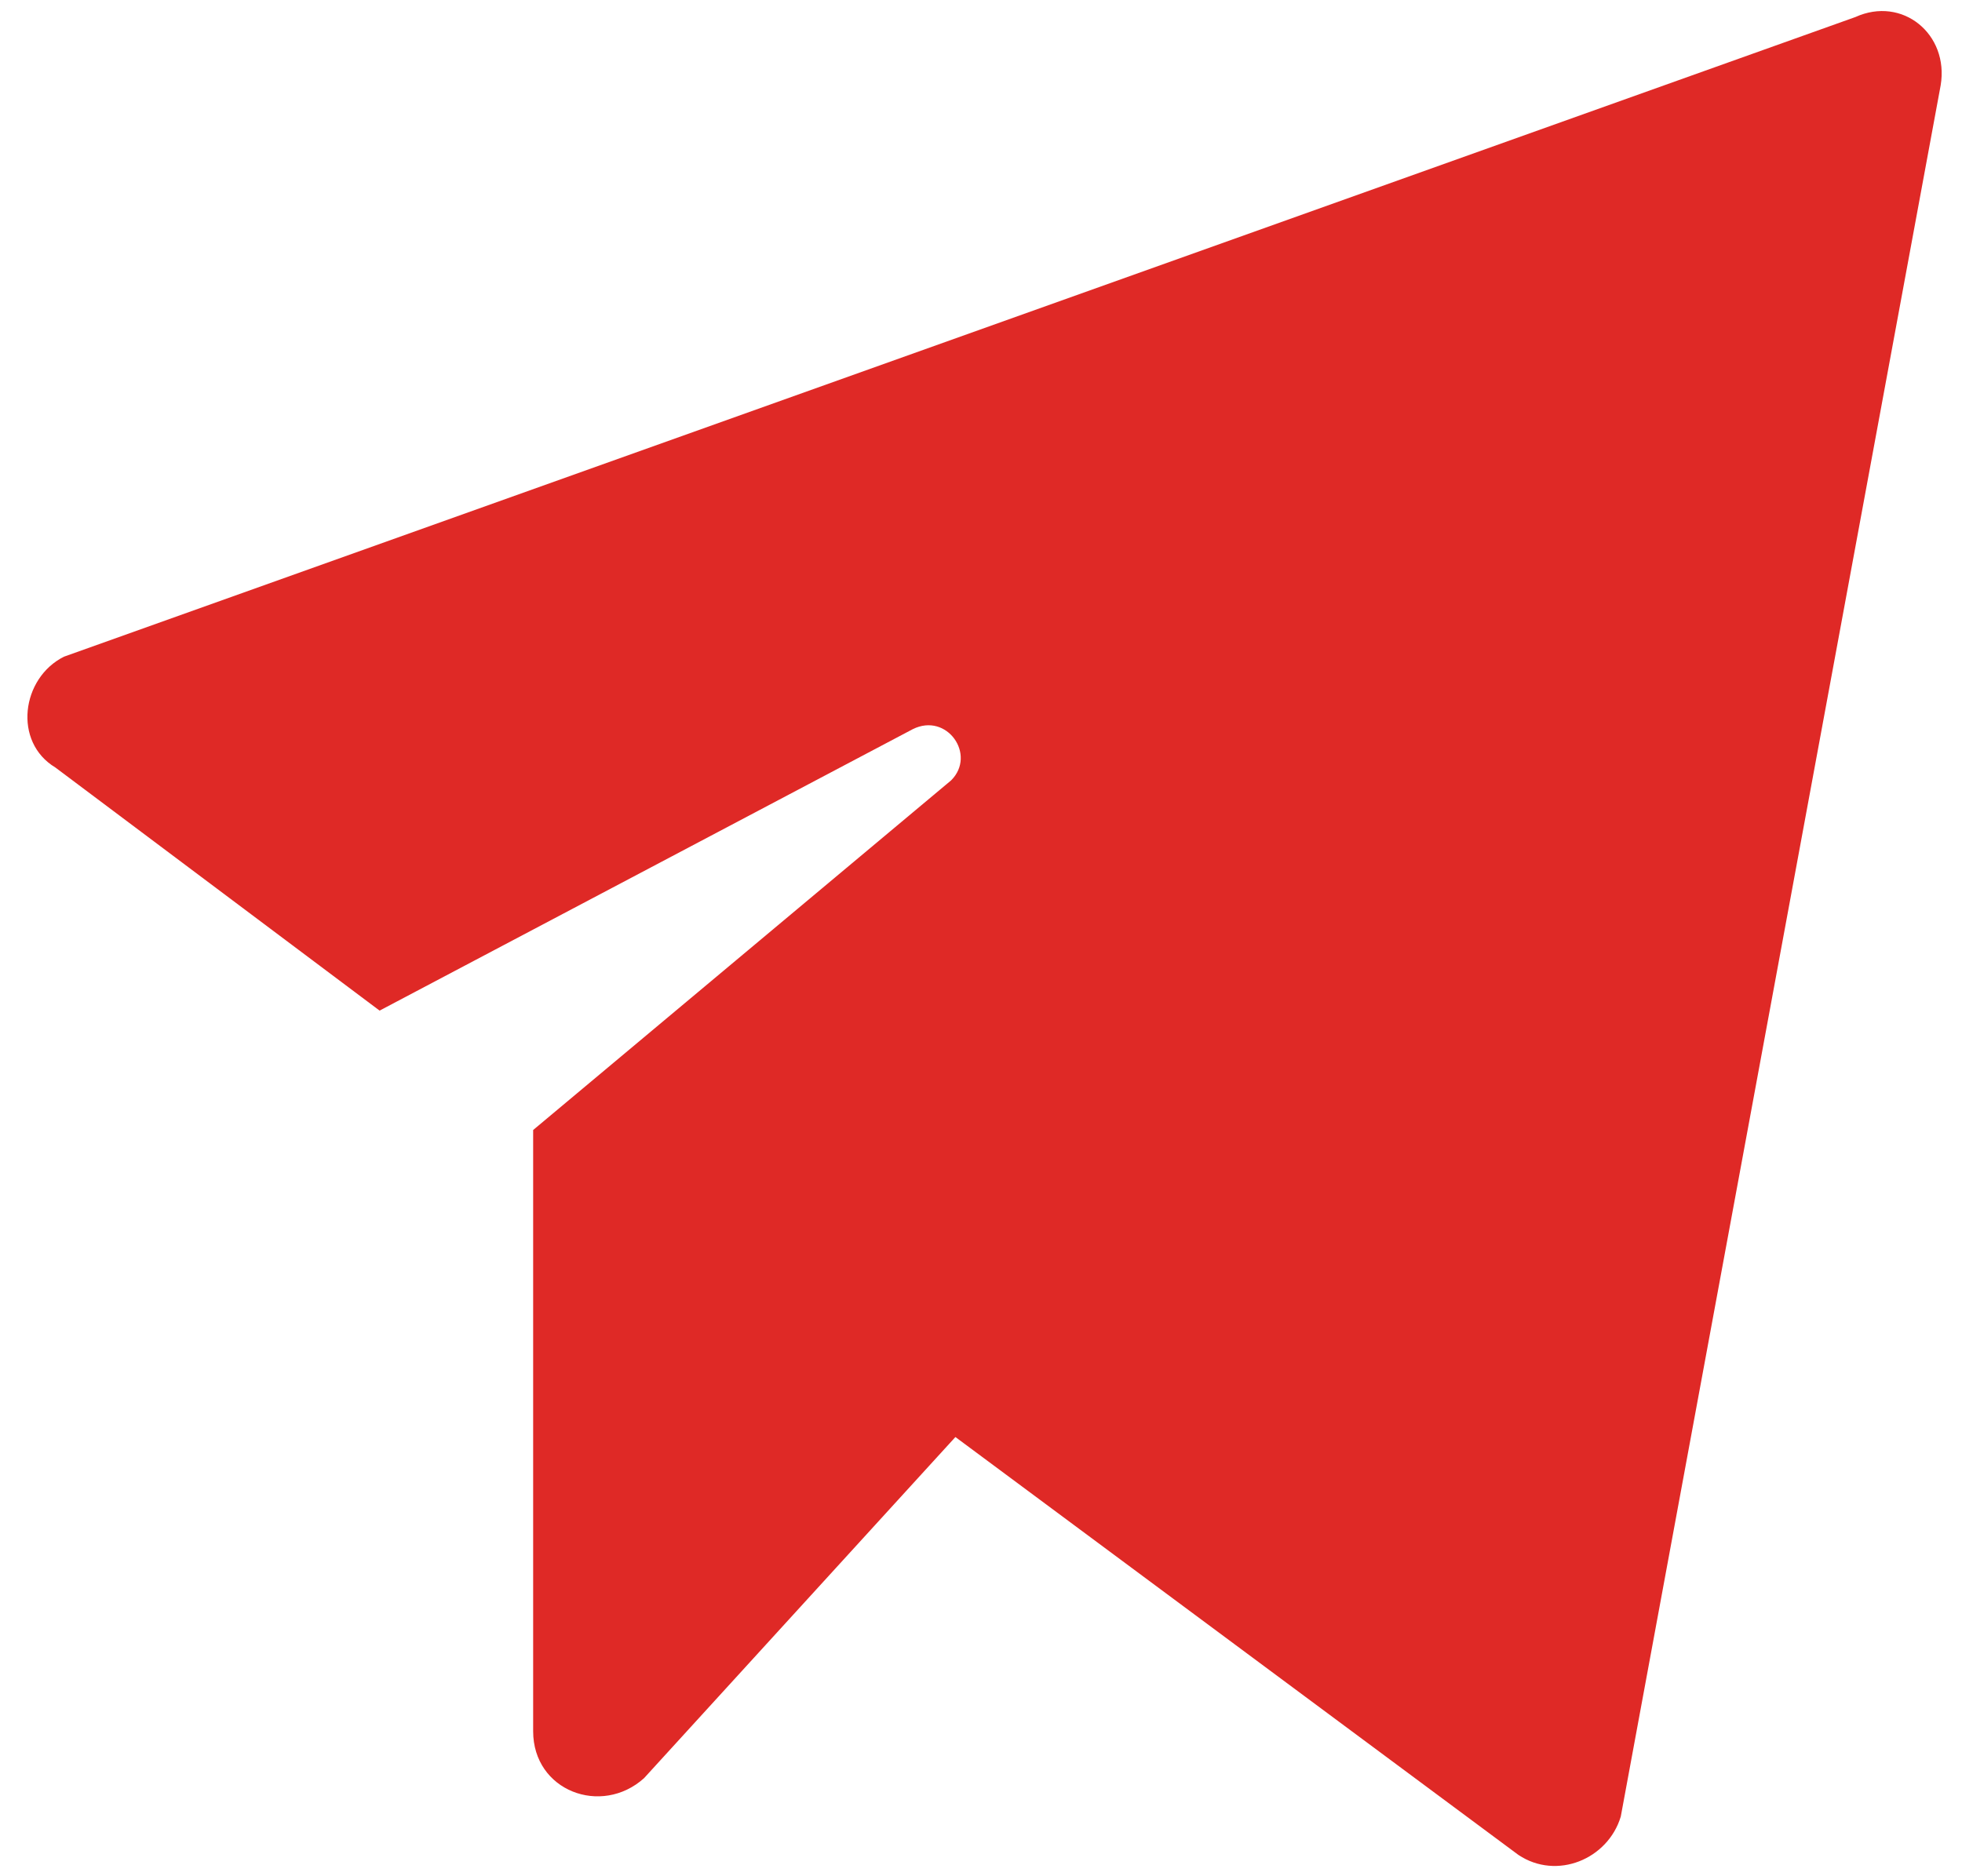
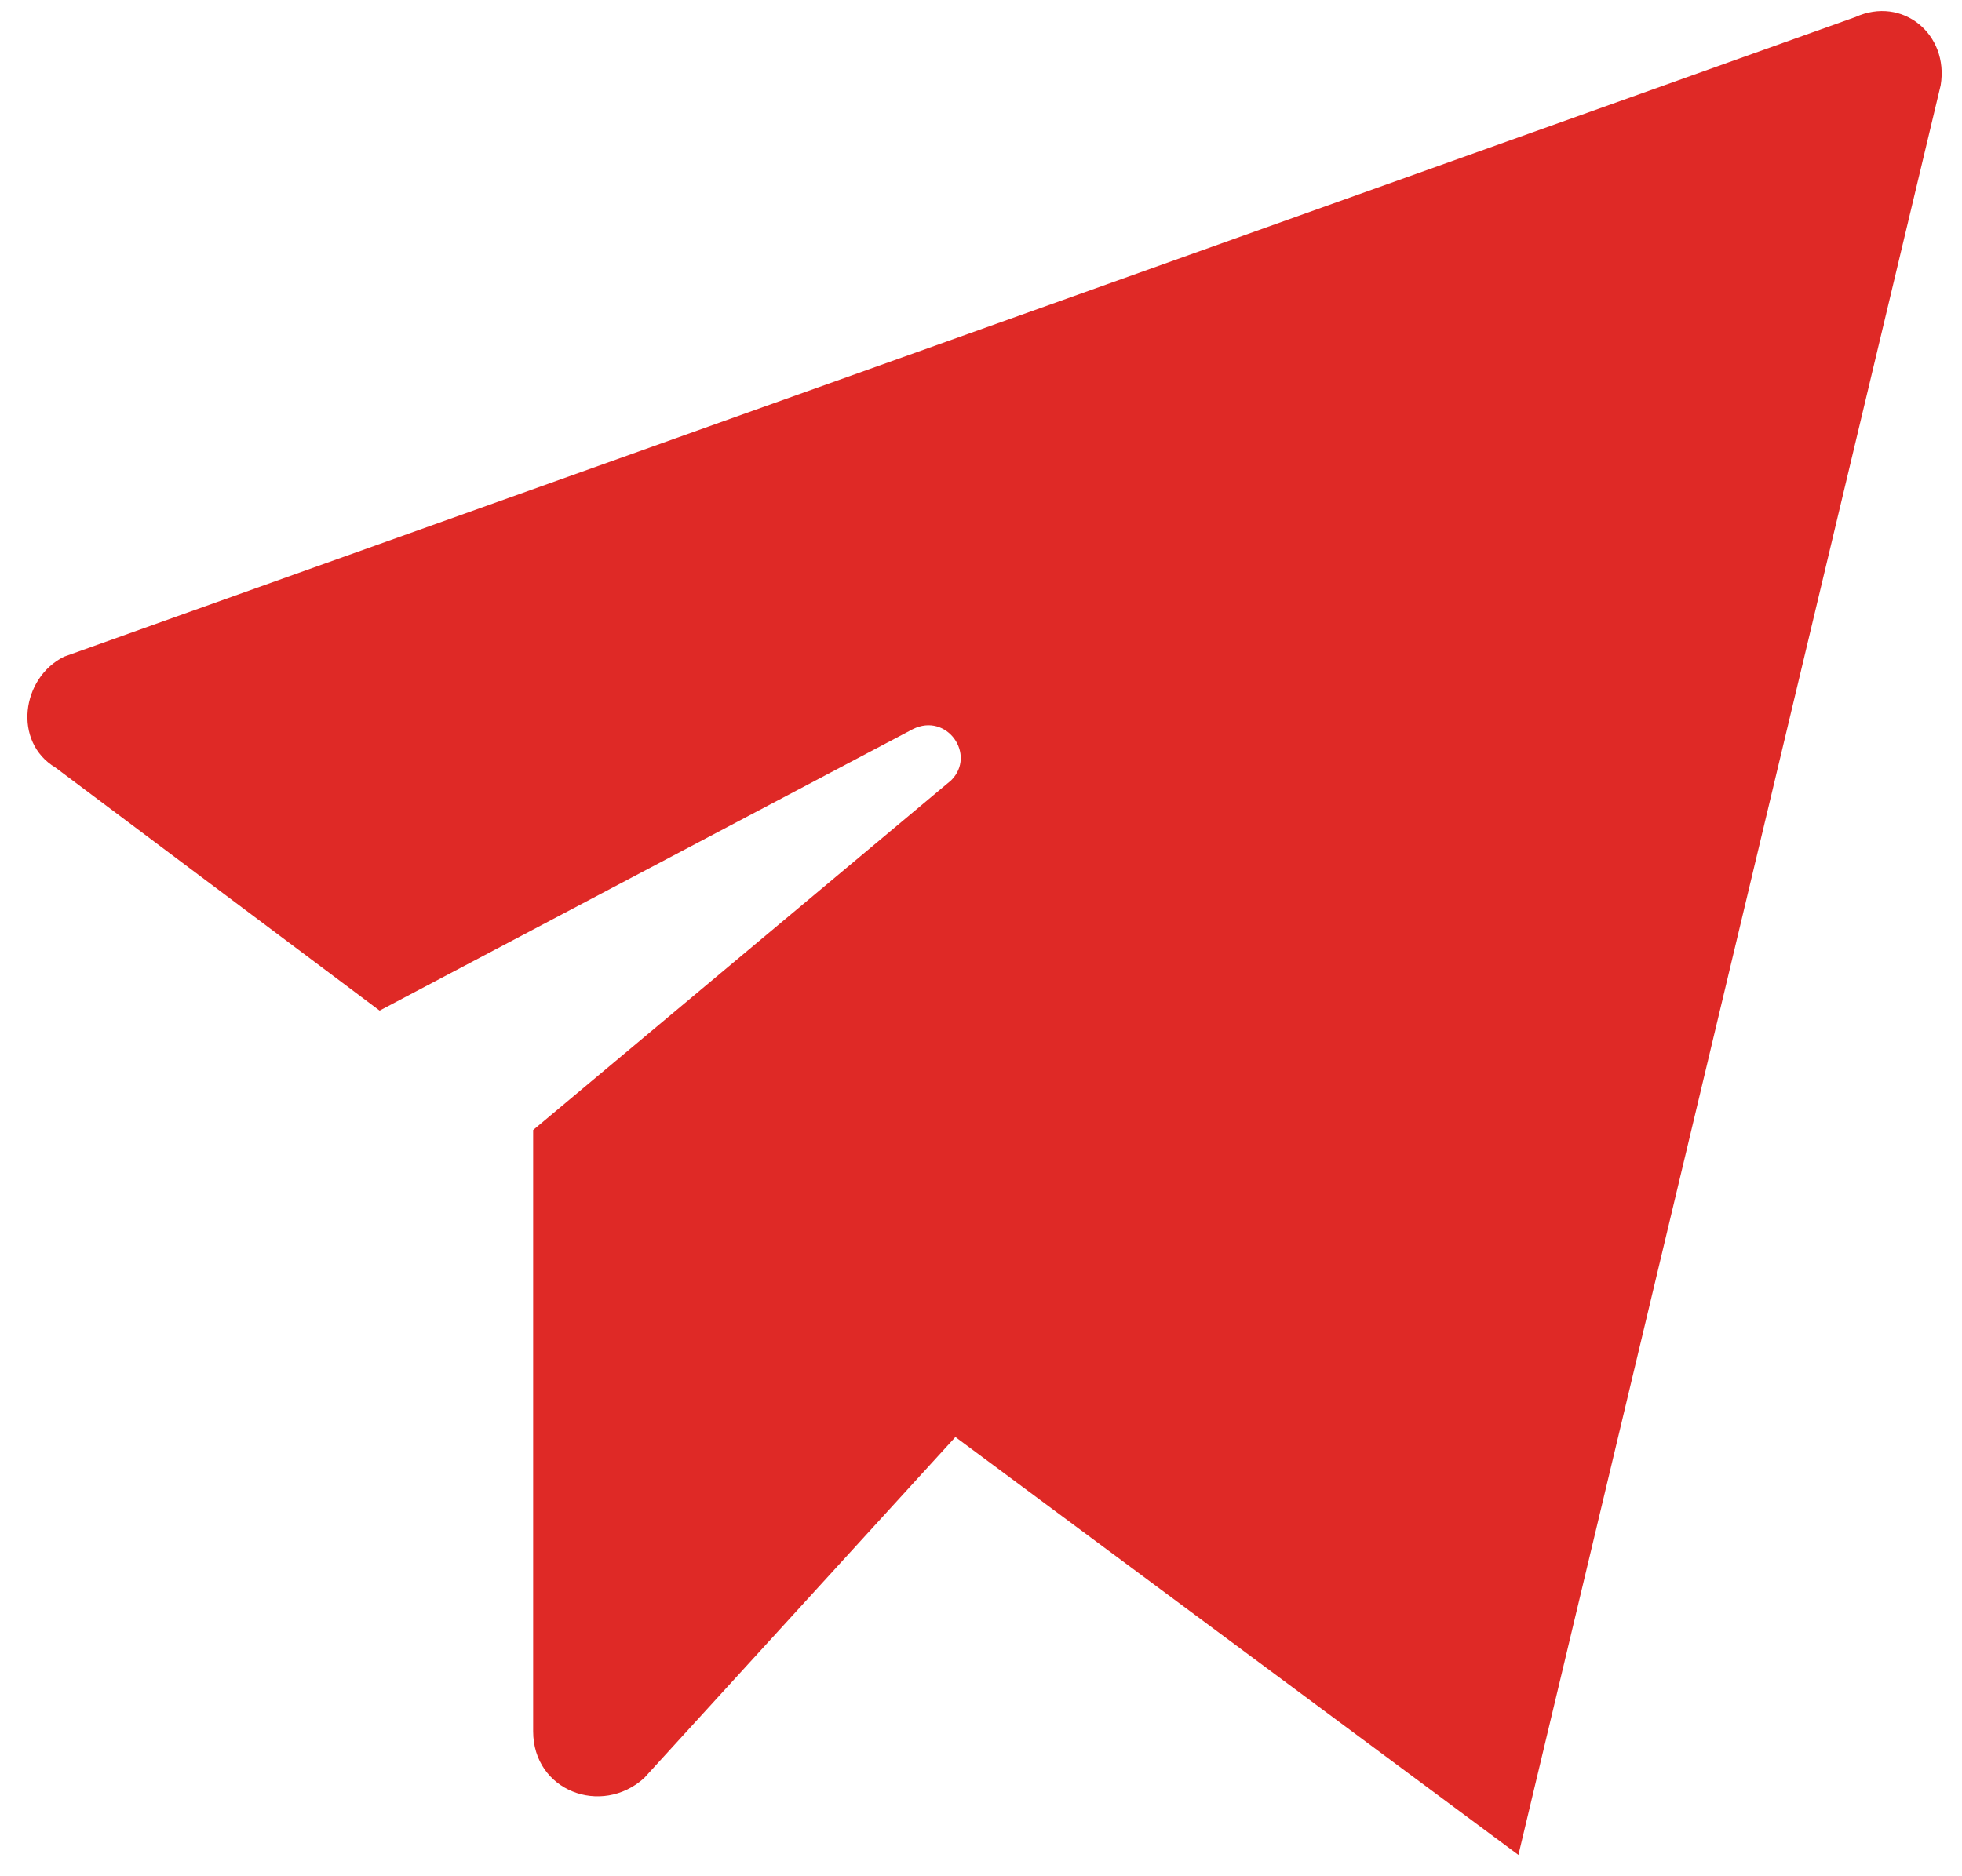
<svg xmlns="http://www.w3.org/2000/svg" version="1.1" id="Layer_1" x="0px" y="0px" width="46px" height="44px" viewBox="0 0 46 44" style="enable-background:new 0 0 46 44;" xml:space="preserve">
  <style type="text/css">
	.st0{fill:#DF2926;}
</style>
  <g id="Content-Pages---Customer-Service">
    <g transform="translate(-1, -2)">
      <g id="send" transform="translate(1.5, 1.5)">
-         <path id="Shape" class="st0" d="M0.8,18.5l7.6,5.7l12.5-6.6c0.8-0.4,1.5,0.6,0.9,1.2L12,27v14.1c0,1.4,1.6,2,2.6,1.1l7.3-8     L35.1,44c0.9,0.6,2.1,0.1,2.4-0.9L45,2.5c0.2-1.2-0.9-2.1-2-1.6l-42,15C0,16.4-0.2,17.9,0.8,18.5z" />
+         <path id="Shape" class="st0" d="M0.8,18.5l7.6,5.7l12.5-6.6c0.8-0.4,1.5,0.6,0.9,1.2L12,27v14.1c0,1.4,1.6,2,2.6,1.1l7.3-8     L35.1,44L45,2.5c0.2-1.2-0.9-2.1-2-1.6l-42,15C0,16.4-0.2,17.9,0.8,18.5z" />
      </g>
    </g>
  </g>
</svg>